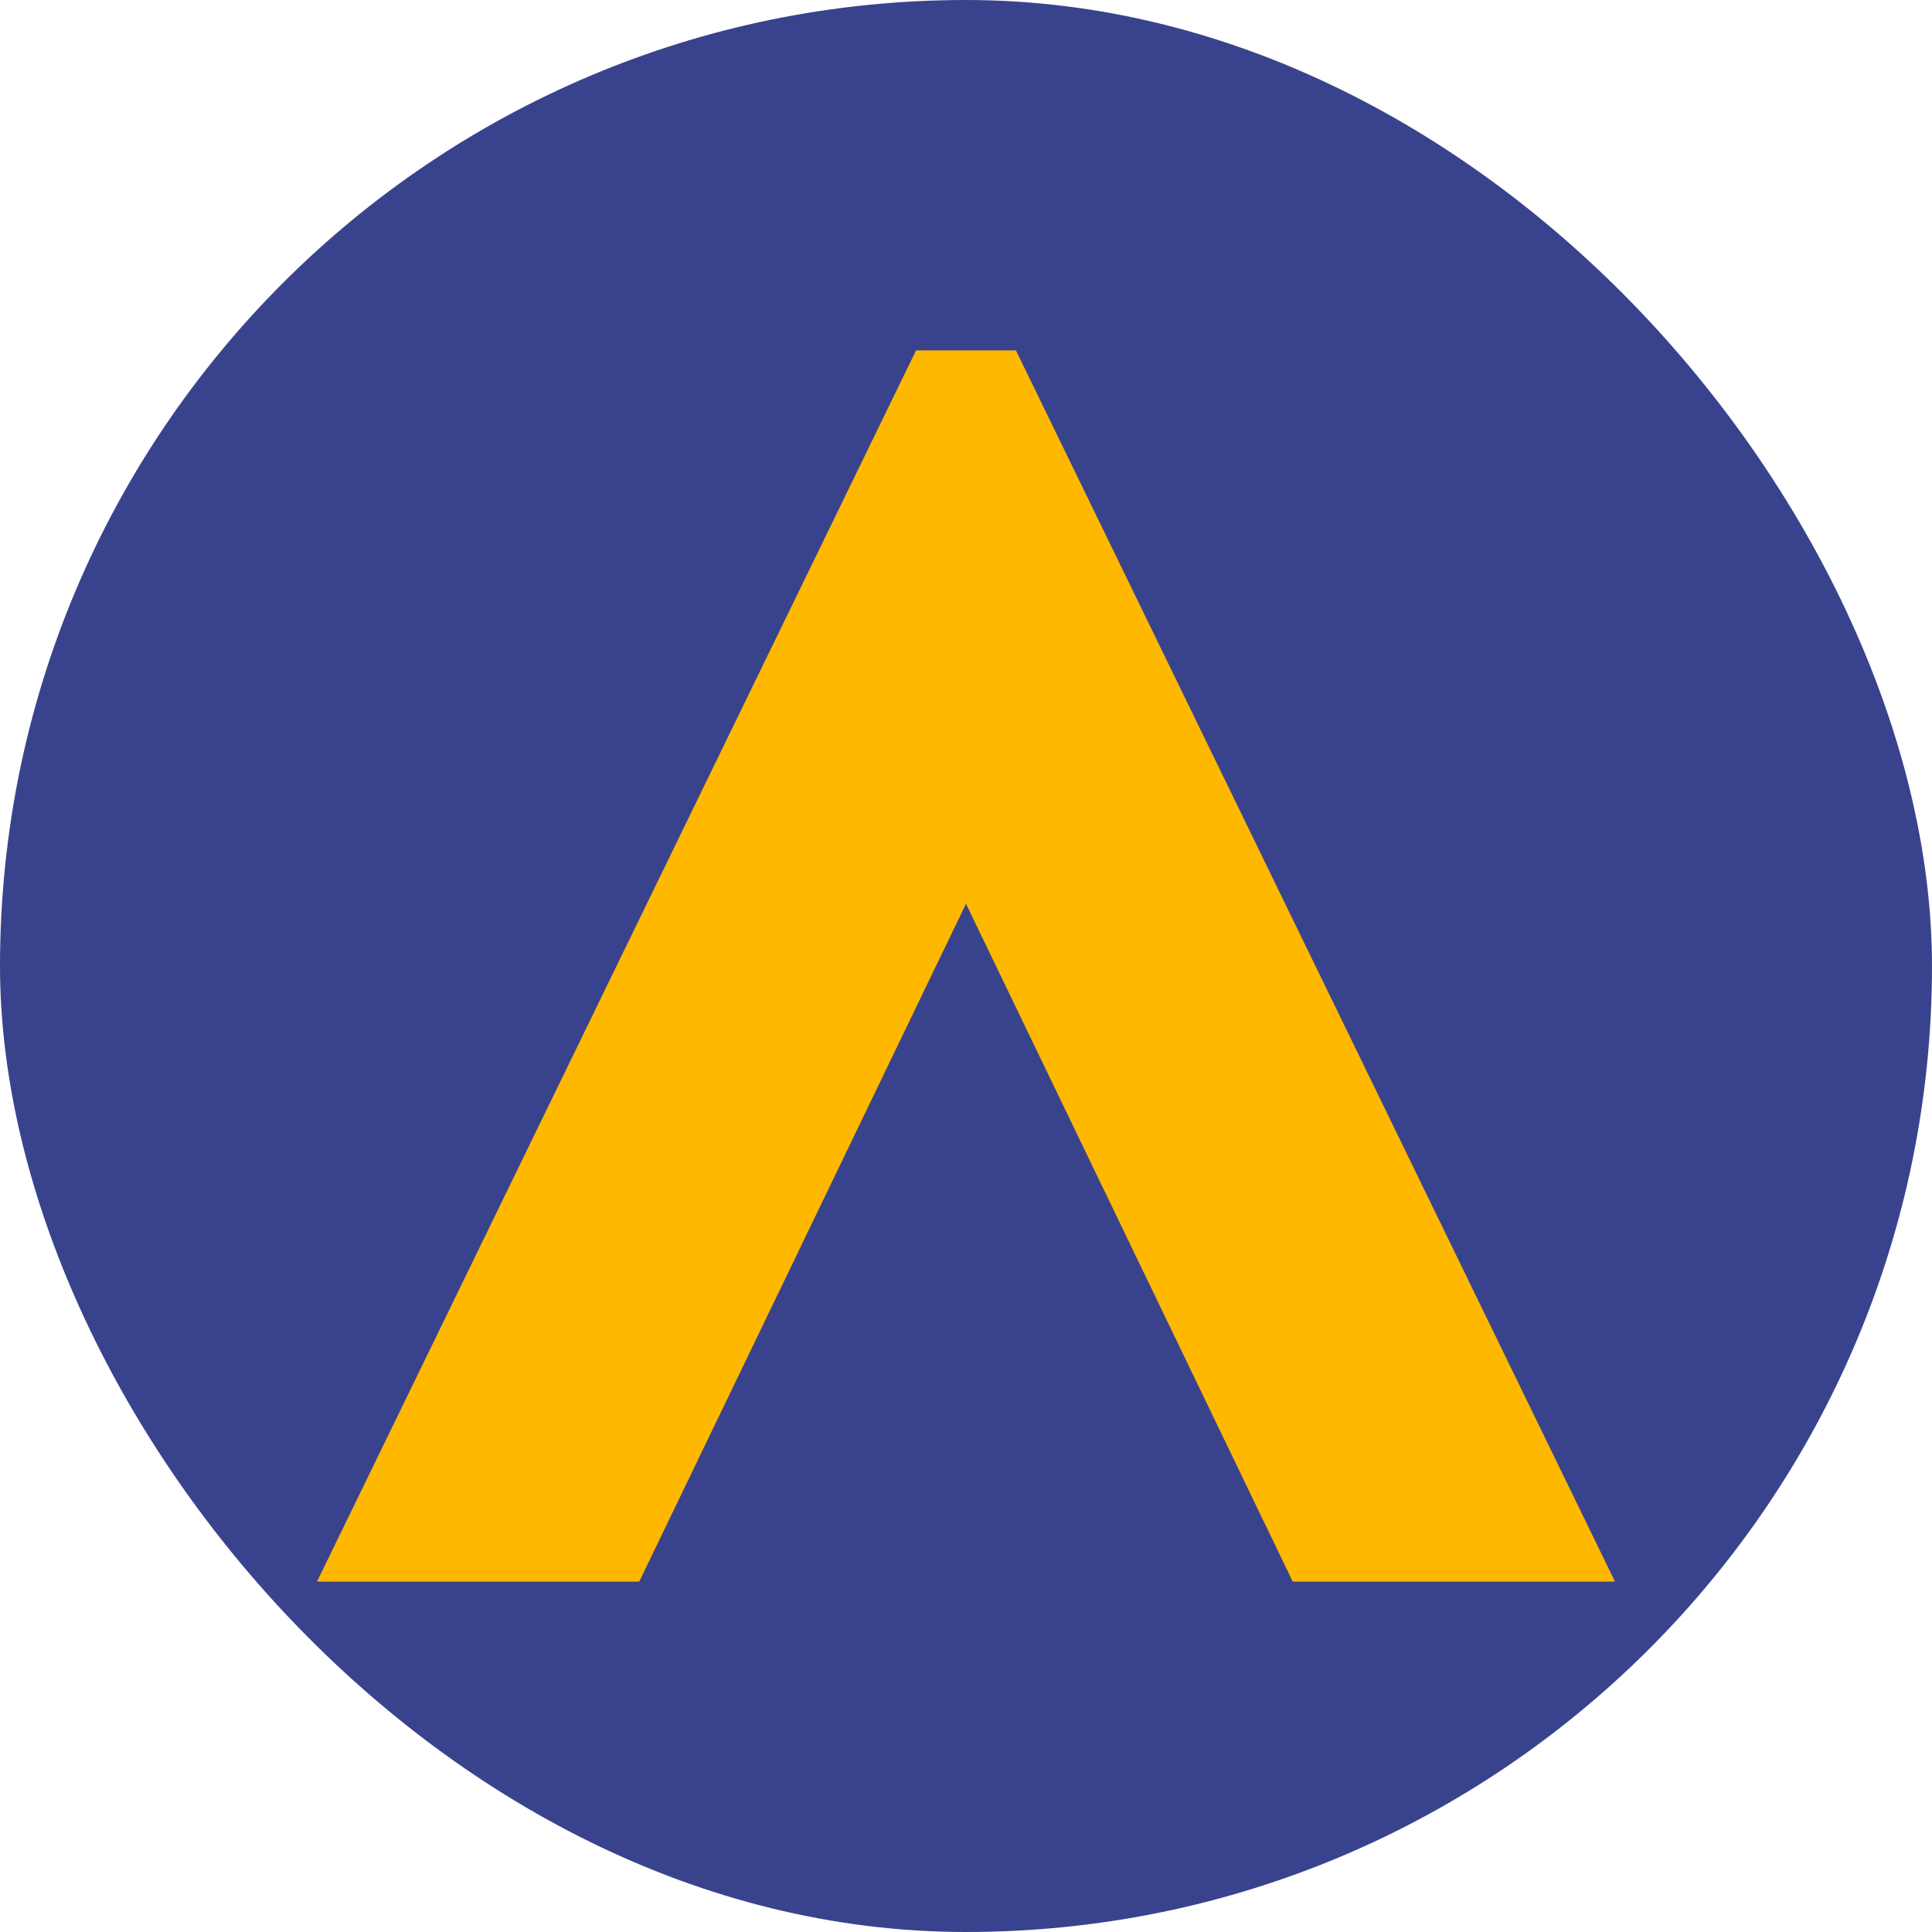
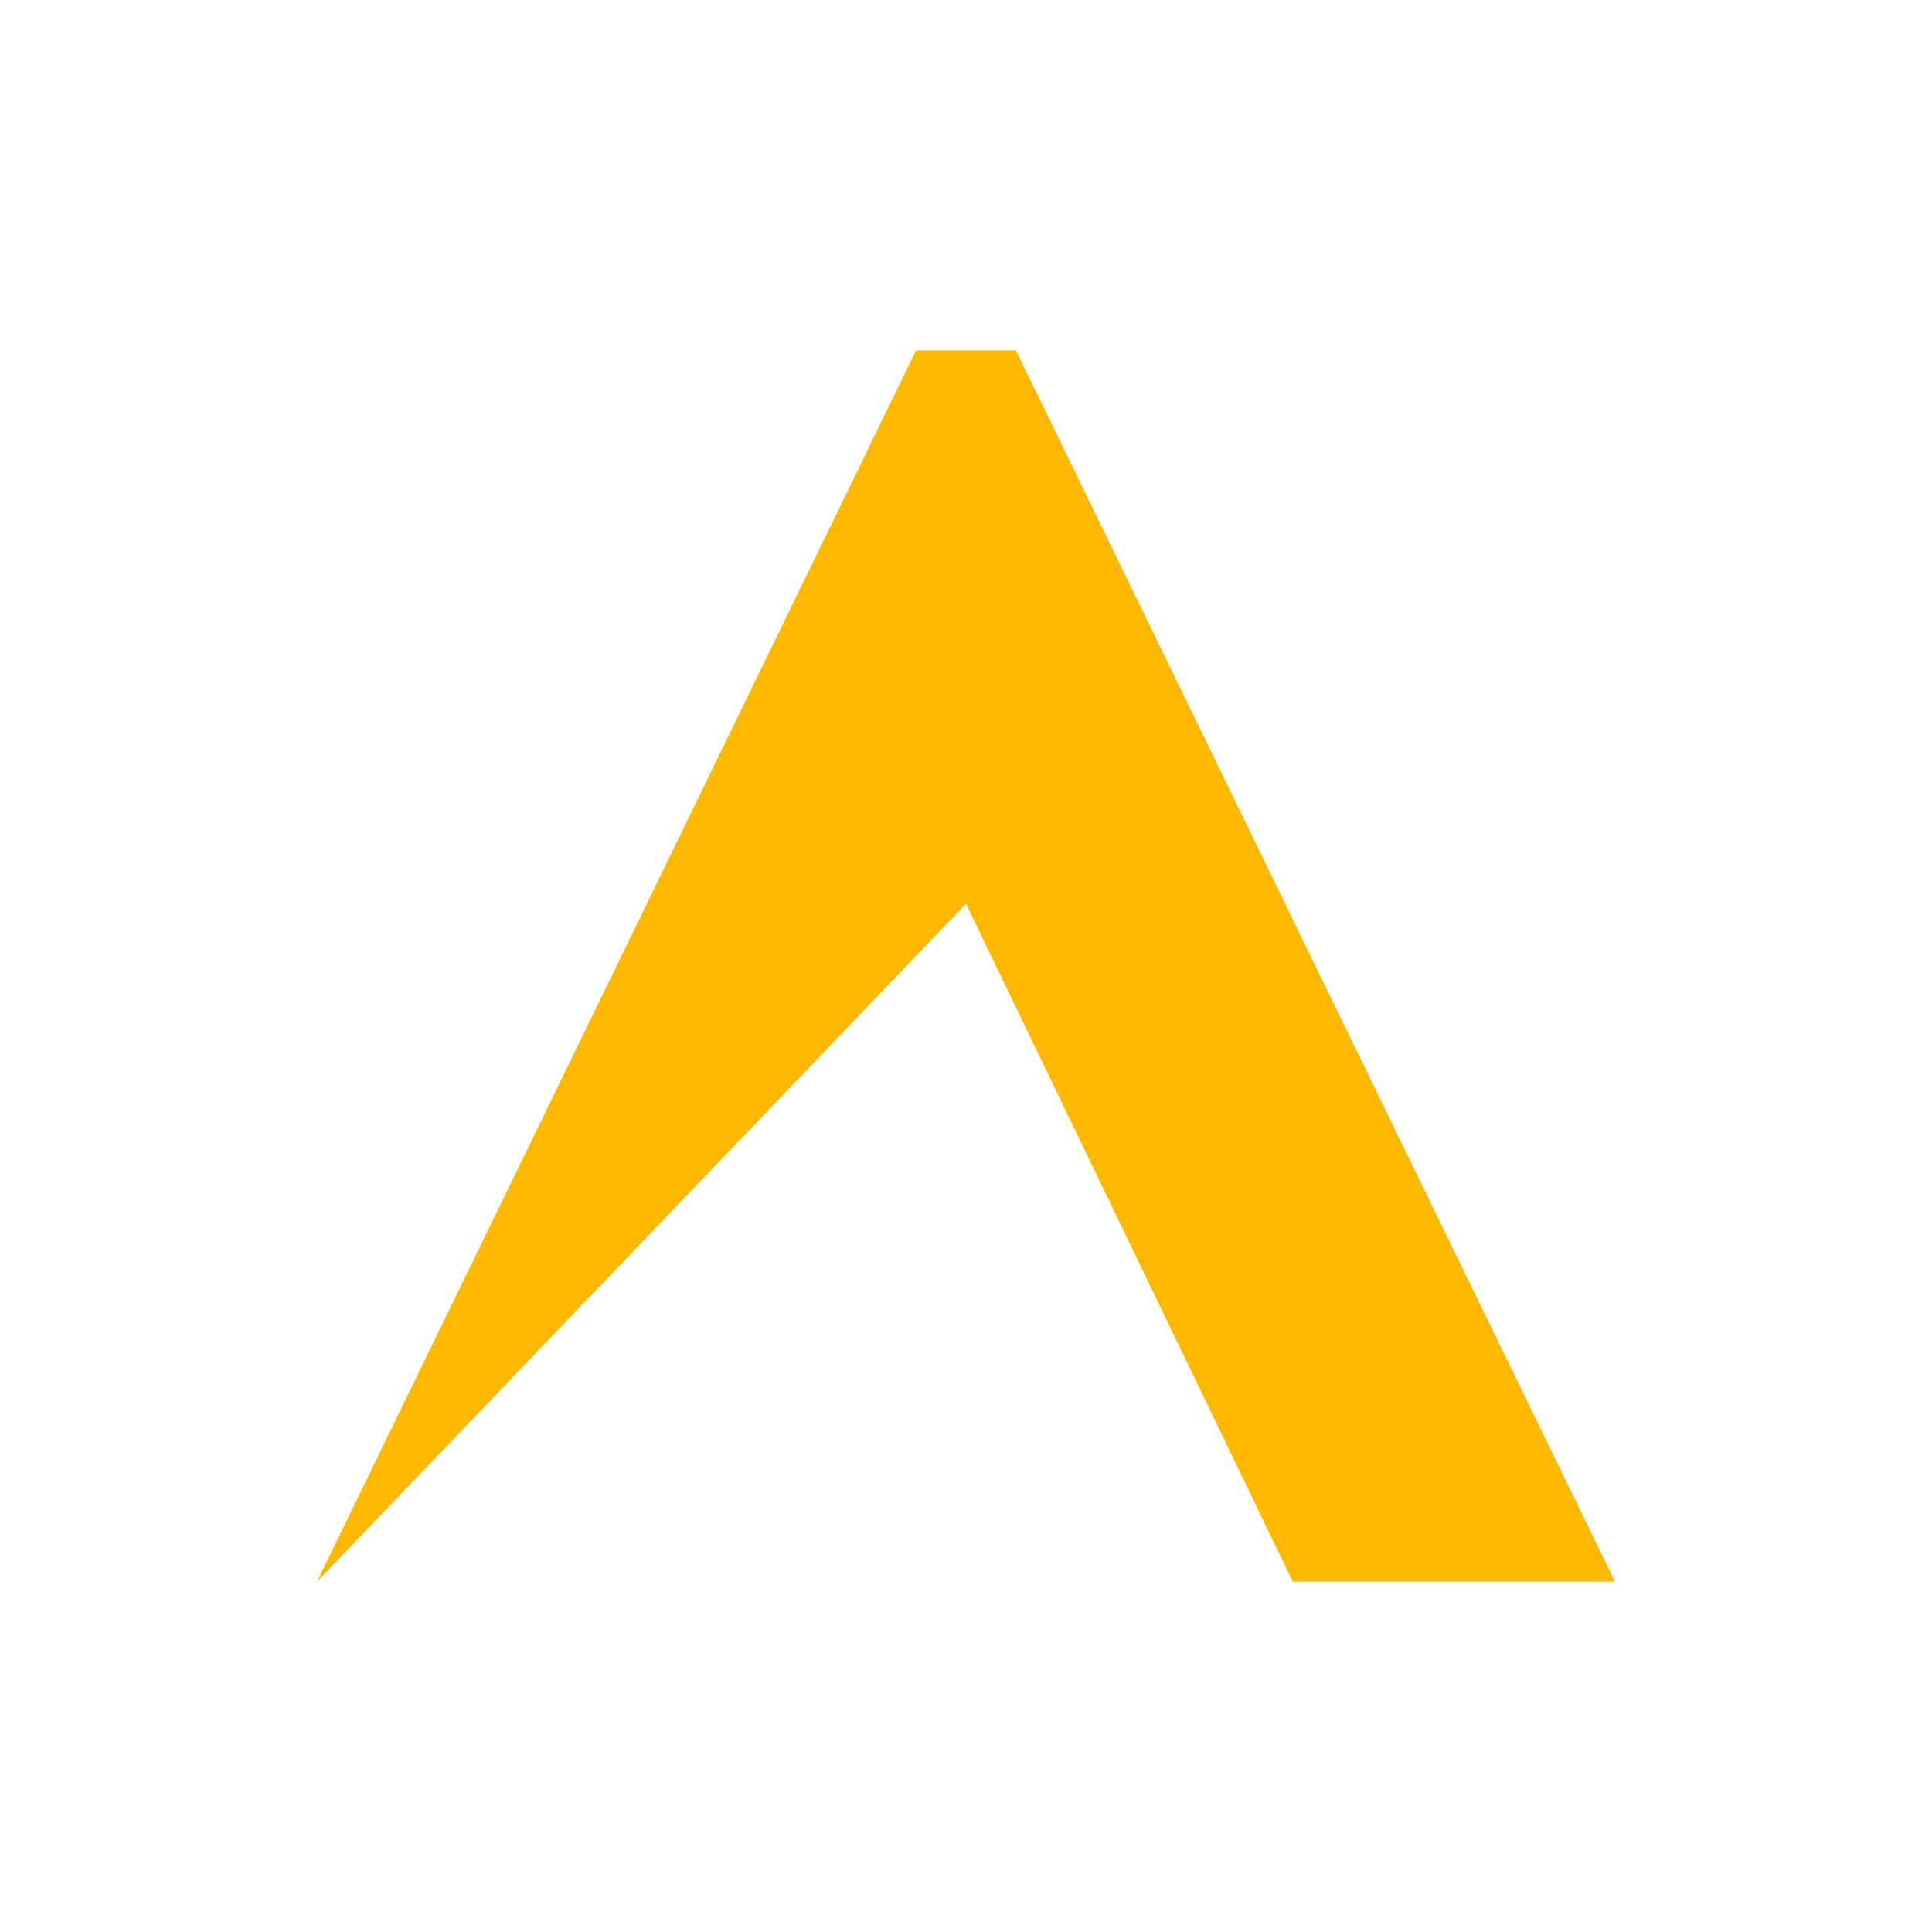
<svg xmlns="http://www.w3.org/2000/svg" width="60" height="60" viewBox="0 0 60 60" fill="none">
-   <rect width="60" height="60" rx="30" fill="#39438D" />
-   <path d="M31.55 10.881H28.45L9.845 49.119H19.852L30 28.067L40.148 49.119H50.155L31.55 10.881Z" fill="#FFB800" />
+   <path d="M31.55 10.881H28.45L9.845 49.119L30 28.067L40.148 49.119H50.155L31.55 10.881Z" fill="#FFB800" />
</svg>